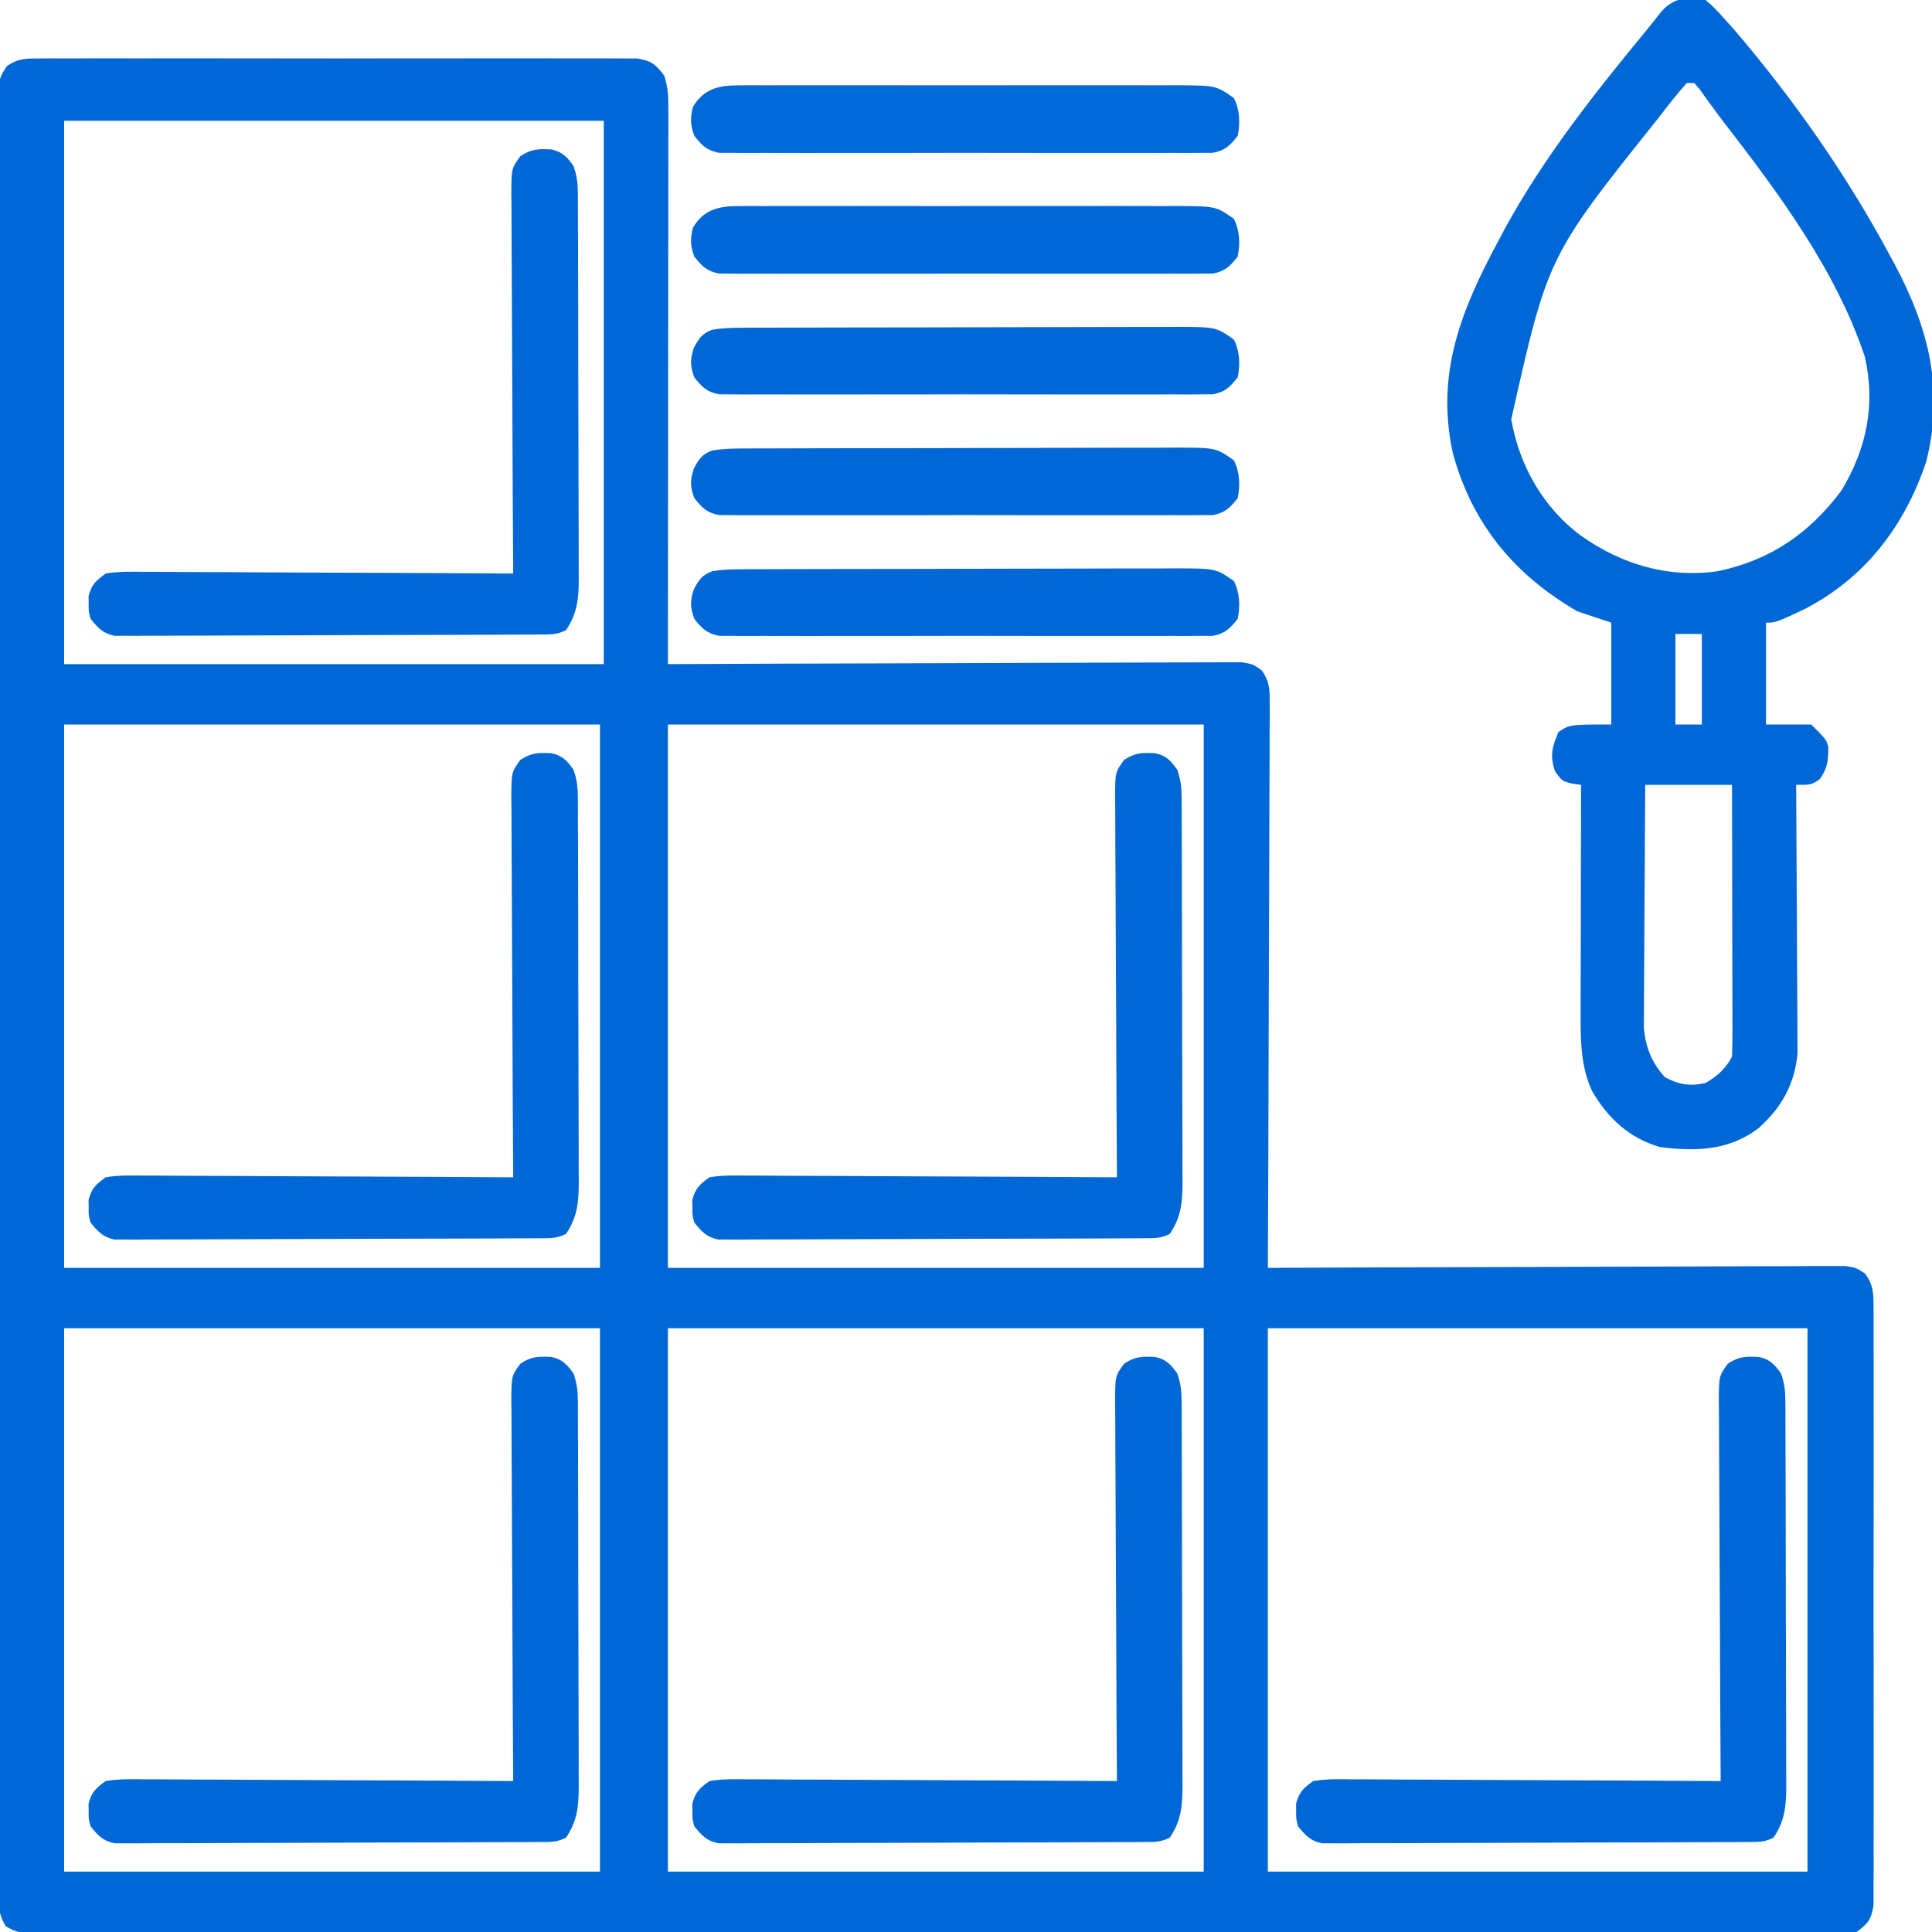
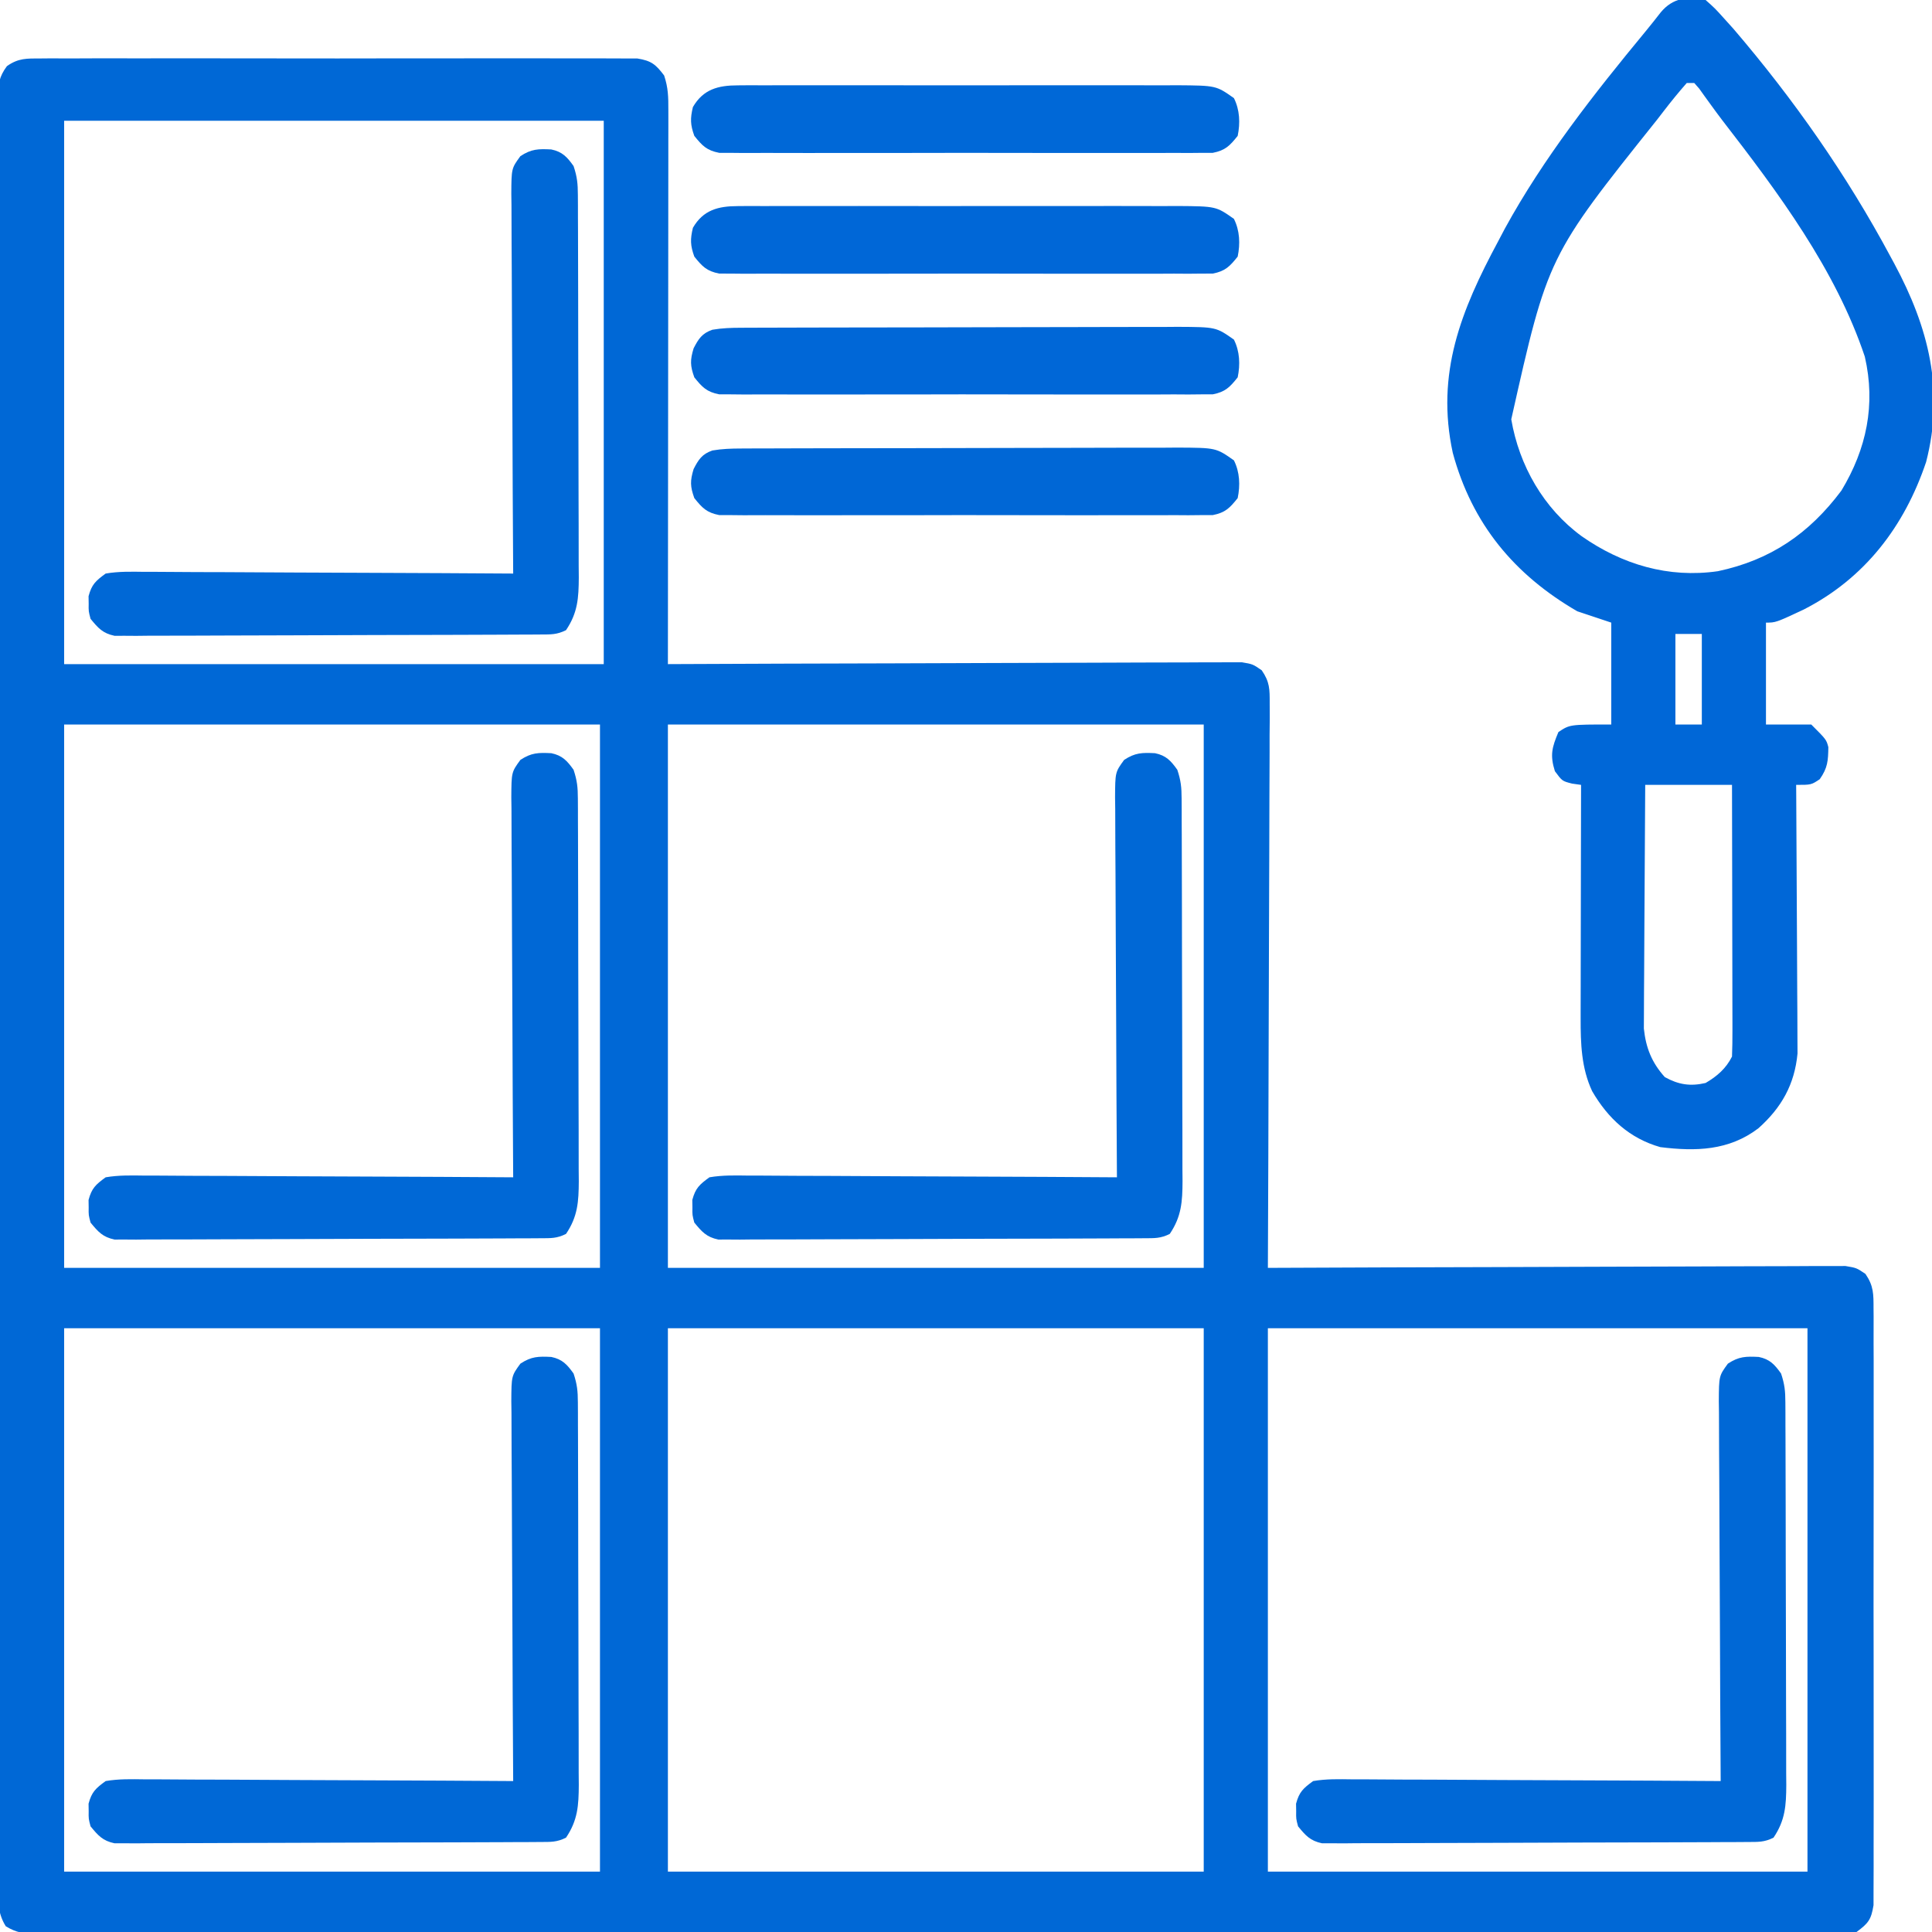
<svg xmlns="http://www.w3.org/2000/svg" version="1.1" width="512" height="512">
  <path d="M0 0 C1.03 -0.009 1.03 -0.009 2.081 -0.019 C4.381 -0.035 6.68 -0.022 8.98 -0.01 C10.63 -0.015 12.279 -0.022 13.928 -0.031 C18.408 -0.049 22.887 -0.042 27.366 -0.029 C32.051 -0.019 36.737 -0.029 41.422 -0.035 C49.29 -0.042 57.159 -0.033 65.027 -0.014 C74.127 0.008 83.227 0.001 92.327 -0.021 C100.137 -0.039 107.947 -0.042 115.757 -0.031 C120.423 -0.025 125.088 -0.024 129.754 -0.037 C134.141 -0.049 138.527 -0.041 142.913 -0.018 C144.524 -0.012 146.135 -0.014 147.746 -0.023 C149.943 -0.034 152.139 -0.02 154.336 0 C156.181 0.002 156.181 0.002 158.063 0.005 C161.772 0.606 162.924 1.55 165.168 4.508 C166.265 7.8 166.291 10.211 166.288 13.677 C166.29 15.614 166.29 15.614 166.292 17.591 C166.289 19.025 166.285 20.459 166.281 21.893 C166.281 23.401 166.281 24.909 166.282 26.417 C166.282 30.514 166.276 34.61 166.269 38.707 C166.263 42.987 166.263 47.268 166.261 51.548 C166.258 59.654 166.25 67.761 166.24 75.868 C166.229 85.096 166.223 94.324 166.218 103.553 C166.208 122.538 166.19 141.523 166.168 160.508 C166.963 160.504 167.758 160.501 168.577 160.497 C187.915 160.408 207.252 160.342 226.589 160.301 C235.941 160.28 245.292 160.252 254.643 160.206 C262.793 160.166 270.942 160.141 279.092 160.132 C283.408 160.126 287.724 160.114 292.04 160.085 C296.101 160.058 300.162 160.049 304.223 160.056 C305.715 160.054 307.206 160.046 308.698 160.031 C310.733 160.011 312.768 160.018 314.803 160.027 C315.942 160.023 317.081 160.02 318.255 160.016 C321.168 160.508 321.168 160.508 323.536 162.138 C325.672 165.24 325.661 167.157 325.649 170.911 C325.657 172.888 325.657 172.888 325.666 174.906 C325.651 176.365 325.637 177.823 325.622 179.282 C325.621 180.82 325.622 182.357 325.624 183.895 C325.625 188.068 325.601 192.241 325.574 196.414 C325.549 200.776 325.546 205.138 325.541 209.499 C325.529 217.758 325.496 226.017 325.456 234.276 C325.411 243.678 325.389 253.081 325.369 262.483 C325.327 281.825 325.257 301.166 325.168 320.508 C325.968 320.504 326.769 320.501 327.593 320.497 C347.055 320.408 366.518 320.342 385.98 320.301 C395.392 320.28 404.804 320.252 414.216 320.206 C422.418 320.166 430.62 320.141 438.822 320.132 C443.167 320.126 447.51 320.114 451.854 320.085 C455.942 320.058 460.029 320.049 464.117 320.056 C465.618 320.054 467.119 320.046 468.621 320.031 C470.668 320.011 472.717 320.018 474.765 320.027 C475.911 320.023 477.058 320.02 478.239 320.016 C481.168 320.508 481.168 320.508 483.536 322.111 C485.728 325.331 485.671 327.456 485.676 331.34 C485.685 332.37 485.685 332.37 485.695 333.421 C485.711 335.721 485.698 338.02 485.686 340.32 C485.691 341.97 485.698 343.619 485.707 345.268 C485.725 349.748 485.718 354.227 485.705 358.706 C485.695 363.391 485.705 368.077 485.711 372.762 C485.718 380.63 485.708 388.499 485.689 396.367 C485.668 405.467 485.675 414.567 485.697 423.667 C485.715 431.477 485.717 439.287 485.707 447.097 C485.701 451.763 485.7 456.428 485.713 461.094 C485.725 465.481 485.717 469.867 485.694 474.253 C485.688 475.864 485.69 477.475 485.699 479.086 C485.71 481.283 485.696 483.479 485.676 485.676 C485.674 487.521 485.674 487.521 485.671 489.403 C485.045 493.265 484.291 494.189 481.168 496.508 C478.337 496.9 475.896 497.046 473.066 497.011 C472.238 497.017 471.411 497.023 470.559 497.029 C467.768 497.044 464.978 497.03 462.188 497.016 C460.174 497.02 458.16 497.027 456.147 497.035 C450.6 497.052 445.053 497.043 439.505 497.031 C433.528 497.022 427.552 497.036 421.575 497.047 C410.538 497.064 399.501 497.062 388.465 497.051 C378.269 497.041 368.074 497.038 357.879 497.043 C357.204 497.044 356.528 497.044 355.832 497.044 C353.089 497.045 350.347 497.047 347.604 497.048 C321.864 497.06 296.124 497.049 270.384 497.028 C247.505 497.009 224.626 497.01 201.746 497.029 C176.054 497.051 150.362 497.059 124.67 497.047 C121.932 497.046 119.194 497.044 116.457 497.043 C115.782 497.043 115.108 497.043 114.414 497.042 C104.224 497.038 94.034 497.043 83.844 497.053 C72.26 497.065 60.677 497.061 49.093 497.04 C43.179 497.029 37.265 497.025 31.35 497.039 C25.942 497.05 20.534 497.044 15.126 497.023 C13.163 497.018 11.201 497.021 9.239 497.03 C6.582 497.042 3.927 497.03 1.27 497.011 C0.113 497.025 0.113 497.025 -1.067 497.04 C-4.334 496.993 -6.504 496.71 -9.307 494.983 C-11.444 491.514 -11.383 488.358 -11.335 484.406 C-11.341 483.578 -11.347 482.751 -11.353 481.899 C-11.368 479.108 -11.354 476.318 -11.34 473.527 C-11.345 471.514 -11.351 469.5 -11.359 467.487 C-11.376 461.94 -11.367 456.393 -11.355 450.845 C-11.346 444.868 -11.36 438.892 -11.371 432.915 C-11.388 421.878 -11.386 410.841 -11.375 399.805 C-11.365 389.609 -11.363 379.414 -11.367 369.219 C-11.368 368.544 -11.368 367.868 -11.368 367.172 C-11.369 364.429 -11.371 361.687 -11.372 358.944 C-11.384 333.204 -11.373 307.464 -11.352 281.724 C-11.333 258.845 -11.334 235.965 -11.354 213.086 C-11.375 187.394 -11.383 161.702 -11.371 136.01 C-11.37 133.272 -11.369 130.534 -11.367 127.797 C-11.367 127.122 -11.367 126.448 -11.366 125.754 C-11.362 115.564 -11.367 105.374 -11.377 95.184 C-11.389 83.6 -11.385 72.017 -11.364 60.433 C-11.354 54.519 -11.35 48.604 -11.363 42.69 C-11.375 37.282 -11.368 31.874 -11.347 26.465 C-11.342 24.503 -11.345 22.541 -11.354 20.579 C-11.366 17.922 -11.354 15.267 -11.335 12.61 C-11.345 11.839 -11.354 11.068 -11.364 10.273 C-11.315 6.801 -11.091 4.857 -8.995 2.033 C-5.937 -0.124 -3.723 0.005 0 0 Z M6.168 16.508 C6.168 64.028 6.168 111.548 6.168 160.508 C53.358 160.508 100.548 160.508 149.168 160.508 C149.168 112.988 149.168 65.468 149.168 16.508 C101.978 16.508 54.788 16.508 6.168 16.508 Z M6.168 176.508 C6.168 224.028 6.168 271.548 6.168 320.508 C53.028 320.508 99.888 320.508 148.168 320.508 C148.168 272.988 148.168 225.468 148.168 176.508 C101.308 176.508 54.448 176.508 6.168 176.508 Z M166.168 176.508 C166.168 224.028 166.168 271.548 166.168 320.508 C213.028 320.508 259.888 320.508 308.168 320.508 C308.168 272.988 308.168 225.468 308.168 176.508 C261.308 176.508 214.448 176.508 166.168 176.508 Z M6.168 336.508 C6.168 384.028 6.168 431.548 6.168 480.508 C53.028 480.508 99.888 480.508 148.168 480.508 C148.168 432.988 148.168 385.468 148.168 336.508 C101.308 336.508 54.448 336.508 6.168 336.508 Z M166.168 336.508 C166.168 384.028 166.168 431.548 166.168 480.508 C213.028 480.508 259.888 480.508 308.168 480.508 C308.168 432.988 308.168 385.468 308.168 336.508 C261.308 336.508 214.448 336.508 166.168 336.508 Z M325.168 336.508 C325.168 384.028 325.168 431.548 325.168 480.508 C372.358 480.508 419.548 480.508 468.168 480.508 C468.168 432.988 468.168 385.468 468.168 336.508 C420.978 336.508 373.788 336.508 325.168 336.508 Z " fill="#0068D6" transform="translate(10.832,15.492)" />
  <path d="M0 0 C2.453 2.172 2.453 2.172 5 5 C5.793 5.879 6.586 6.758 7.402 7.664 C23.341 26.28 37.429 46.396 49 68 C49.332 68.613 49.663 69.225 50.005 69.856 C59.104 86.784 63.333 103.447 58.438 122.438 C52.68 139.531 42.186 153.261 25.996 161.535 C18.593 165 18.593 165 16 165 C16 173.91 16 182.82 16 192 C19.96 192 23.92 192 28 192 C32 196 32 196 32.531 198 C32.475 201.61 32.373 203.468 30.25 206.5 C28 208 28 208 24 208 C24.01 209.383 24.01 209.383 24.02 210.793 C24.08 219.503 24.126 228.212 24.155 236.922 C24.171 241.399 24.192 245.876 24.226 250.353 C24.259 254.678 24.277 259.002 24.285 263.327 C24.29 264.973 24.301 266.619 24.317 268.264 C24.339 270.579 24.342 272.893 24.341 275.207 C24.351 277.179 24.351 277.179 24.361 279.191 C23.583 287.408 20.117 293.546 14 299 C6.181 304.958 -2.611 305.163 -12 304 C-20.117 301.699 -25.864 296.404 -30.059 289.176 C-32.934 283.053 -33.126 276.524 -33.114 269.871 C-33.114 269.197 -33.114 268.523 -33.114 267.829 C-33.113 265.627 -33.106 263.425 -33.098 261.223 C-33.096 259.686 -33.094 258.149 -33.093 256.612 C-33.09 252.586 -33.08 248.56 -33.069 244.534 C-33.058 240.418 -33.054 236.302 -33.049 232.186 C-33.038 224.124 -33.021 216.062 -33 208 C-33.785 207.889 -34.57 207.778 -35.379 207.664 C-38 207 -38 207 -39.938 204.375 C-41.274 200.13 -40.716 198.057 -39 194 C-36 192 -36 192 -25 192 C-25 183.09 -25 174.18 -25 165 C-27.97 164.01 -30.94 163.02 -34 162 C-50.698 152.319 -61.907 138.83 -67 120 C-71.547 98.969 -64.801 82.258 -55 64 C-54.406 62.872 -53.811 61.744 -53.199 60.582 C-42.963 41.886 -29.551 24.829 -16.008 8.438 C-14.601 6.73 -13.223 4.998 -11.867 3.25 C-8.744 -0.513 -4.686 -1.131 0 0 Z M-5 22 C-7.1 24.391 -9.06 26.795 -11 29.312 C-11.915 30.499 -11.915 30.499 -12.849 31.71 C-41.812 67.957 -41.812 67.957 -51.5 111.125 C-49.4 123.397 -42.926 134.745 -32.812 142.125 C-22.108 149.604 -9.88 153.265 3.25 151.375 C17.176 148.434 27.471 141.415 36 130 C42.654 118.971 45.129 107.228 42.195 94.512 C34.461 71.39 19.153 50.903 4.387 31.822 C3.371 30.487 2.376 29.136 1.395 27.776 C0.862 27.042 0.33 26.307 -0.219 25.551 C-0.703 24.873 -1.187 24.195 -1.686 23.497 C-2.119 23.003 -2.553 22.509 -3 22 C-3.66 22 -4.32 22 -5 22 Z M-8 168 C-8 175.92 -8 183.84 -8 192 C-5.69 192 -3.38 192 -1 192 C-1 184.08 -1 176.16 -1 168 C-3.31 168 -5.62 168 -8 168 Z M-16 208 C-16.068 216.745 -16.123 225.49 -16.155 234.236 C-16.171 238.297 -16.192 242.358 -16.226 246.419 C-16.259 250.342 -16.277 254.265 -16.285 258.187 C-16.29 259.681 -16.301 261.174 -16.317 262.667 C-16.339 264.766 -16.342 266.864 -16.341 268.963 C-16.347 270.156 -16.354 271.348 -16.361 272.577 C-15.823 277.677 -14.289 281.564 -10.812 285.438 C-7.162 287.465 -4.03 287.937 0 287 C3.016 285.239 5.414 283.173 7 280 C7.092 277.723 7.117 275.443 7.114 273.164 C7.114 272.461 7.114 271.758 7.114 271.035 C7.113 268.708 7.105 266.381 7.098 264.055 C7.096 262.443 7.094 260.832 7.093 259.22 C7.09 254.976 7.08 250.731 7.069 246.486 C7.058 242.156 7.054 237.826 7.049 233.496 C7.038 224.997 7.021 216.499 7 208 C-0.59 208 -8.18 208 -16 208 Z " fill="#0067D7" transform="translate(452,0)" />
  <path d="M0 0 C2.934 0.608 4.196 2.006 5.902 4.395 C6.859 7.263 7.032 9.064 7.043 12.043 C7.048 12.997 7.054 13.952 7.06 14.936 C7.062 16.504 7.062 16.504 7.063 18.105 C7.068 19.207 7.073 20.31 7.079 21.446 C7.093 25.102 7.1 28.758 7.105 32.414 C7.111 34.951 7.117 37.489 7.123 40.026 C7.132 44.669 7.138 49.312 7.141 53.955 C7.146 60.783 7.163 67.61 7.192 74.437 C7.216 80.356 7.224 86.275 7.226 92.193 C7.229 94.709 7.237 97.224 7.25 99.74 C7.267 103.259 7.265 106.777 7.259 110.296 C7.268 111.336 7.277 112.376 7.287 113.447 C7.256 118.827 7.021 122.785 3.902 127.395 C1.457 128.617 -0.133 128.528 -2.867 128.542 C-3.874 128.549 -4.88 128.556 -5.917 128.563 C-7.58 128.567 -7.58 128.567 -9.277 128.572 C-10.441 128.578 -11.605 128.585 -12.805 128.591 C-16.671 128.611 -20.537 128.623 -24.402 128.633 C-25.719 128.637 -27.037 128.641 -28.393 128.645 C-34.643 128.664 -40.892 128.678 -47.141 128.687 C-54.357 128.697 -61.574 128.723 -68.79 128.763 C-74.366 128.793 -79.942 128.808 -85.519 128.812 C-88.85 128.814 -92.181 128.825 -95.512 128.848 C-99.228 128.872 -102.944 128.871 -106.66 128.865 C-108.317 128.884 -108.317 128.884 -110.007 128.903 C-111.525 128.893 -111.525 128.893 -113.074 128.882 C-113.953 128.885 -114.832 128.887 -115.737 128.89 C-118.88 128.23 -120.09 126.841 -122.098 124.395 C-122.629 122.395 -122.629 122.395 -122.598 120.395 C-122.613 119.405 -122.613 119.405 -122.629 118.395 C-121.801 115.278 -120.729 114.31 -118.098 112.395 C-114.646 111.799 -111.224 111.89 -107.729 111.94 C-106.676 111.94 -105.622 111.939 -104.536 111.939 C-101.051 111.941 -97.567 111.973 -94.082 112.004 C-91.666 112.011 -89.251 112.017 -86.835 112.021 C-80.476 112.036 -74.117 112.076 -67.758 112.12 C-61.27 112.161 -54.781 112.179 -48.293 112.199 C-35.561 112.242 -22.829 112.31 -10.098 112.395 C-10.101 111.842 -10.105 111.289 -10.109 110.719 C-10.197 97.265 -10.263 83.811 -10.305 70.357 C-10.326 63.851 -10.354 57.345 -10.399 50.839 C-10.443 44.562 -10.467 38.286 -10.477 32.01 C-10.485 29.613 -10.499 27.216 -10.521 24.819 C-10.55 21.466 -10.554 18.115 -10.552 14.763 C-10.566 13.767 -10.581 12.772 -10.595 11.746 C-10.555 5.023 -10.555 5.023 -8.194 1.78 C-5.276 -0.148 -3.407 -0.171 0 0 Z " fill="#0068D6" transform="translate(466.098,359.605)" />
-   <path d="M0 0 C2.934 0.608 4.196 2.006 5.902 4.395 C6.859 7.263 7.032 9.064 7.043 12.043 C7.048 12.997 7.054 13.952 7.06 14.936 C7.062 16.504 7.062 16.504 7.063 18.105 C7.068 19.207 7.073 20.31 7.079 21.446 C7.093 25.102 7.1 28.758 7.105 32.414 C7.111 34.951 7.117 37.489 7.123 40.026 C7.132 44.669 7.138 49.312 7.141 53.955 C7.146 60.783 7.163 67.61 7.192 74.437 C7.216 80.356 7.224 86.275 7.226 92.193 C7.229 94.709 7.237 97.224 7.25 99.74 C7.267 103.259 7.265 106.777 7.259 110.296 C7.268 111.336 7.277 112.376 7.287 113.447 C7.256 118.827 7.021 122.785 3.902 127.395 C1.457 128.617 -0.133 128.528 -2.867 128.542 C-3.874 128.549 -4.88 128.556 -5.917 128.563 C-7.58 128.567 -7.58 128.567 -9.277 128.572 C-10.441 128.578 -11.605 128.585 -12.805 128.591 C-16.671 128.611 -20.537 128.623 -24.402 128.633 C-25.719 128.637 -27.037 128.641 -28.393 128.645 C-34.643 128.664 -40.892 128.678 -47.141 128.687 C-54.357 128.697 -61.574 128.723 -68.79 128.763 C-74.366 128.793 -79.942 128.808 -85.519 128.812 C-88.85 128.814 -92.181 128.825 -95.512 128.848 C-99.228 128.872 -102.944 128.871 -106.66 128.865 C-108.317 128.884 -108.317 128.884 -110.007 128.903 C-111.525 128.893 -111.525 128.893 -113.074 128.882 C-113.953 128.885 -114.832 128.887 -115.737 128.89 C-118.88 128.23 -120.09 126.841 -122.098 124.395 C-122.629 122.395 -122.629 122.395 -122.598 120.395 C-122.613 119.405 -122.613 119.405 -122.629 118.395 C-121.801 115.278 -120.729 114.31 -118.098 112.395 C-114.646 111.799 -111.224 111.89 -107.729 111.94 C-106.676 111.94 -105.622 111.939 -104.536 111.939 C-101.051 111.941 -97.567 111.973 -94.082 112.004 C-91.666 112.011 -89.251 112.017 -86.835 112.021 C-80.476 112.036 -74.117 112.076 -67.758 112.12 C-61.27 112.161 -54.781 112.179 -48.293 112.199 C-35.561 112.242 -22.829 112.31 -10.098 112.395 C-10.101 111.842 -10.105 111.289 -10.109 110.719 C-10.197 97.265 -10.263 83.811 -10.305 70.357 C-10.326 63.851 -10.354 57.345 -10.399 50.839 C-10.443 44.562 -10.467 38.286 -10.477 32.01 C-10.485 29.613 -10.499 27.216 -10.521 24.819 C-10.55 21.466 -10.554 18.115 -10.552 14.763 C-10.566 13.767 -10.581 12.772 -10.595 11.746 C-10.555 5.023 -10.555 5.023 -8.194 1.78 C-5.276 -0.148 -3.407 -0.171 0 0 Z " fill="#0068D6" transform="translate(306.098,359.605)" />
  <path d="M0 0 C2.934 0.608 4.196 2.006 5.902 4.395 C6.859 7.263 7.032 9.064 7.043 12.043 C7.048 12.997 7.054 13.952 7.06 14.936 C7.062 16.504 7.062 16.504 7.063 18.105 C7.068 19.207 7.073 20.31 7.079 21.446 C7.093 25.102 7.1 28.758 7.105 32.414 C7.111 34.951 7.117 37.489 7.123 40.026 C7.132 44.669 7.138 49.312 7.141 53.955 C7.146 60.783 7.163 67.61 7.192 74.437 C7.216 80.356 7.224 86.275 7.226 92.193 C7.229 94.709 7.237 97.224 7.25 99.74 C7.267 103.259 7.265 106.777 7.259 110.296 C7.268 111.336 7.277 112.376 7.287 113.447 C7.256 118.827 7.021 122.785 3.902 127.395 C1.457 128.617 -0.133 128.528 -2.867 128.542 C-3.874 128.549 -4.88 128.556 -5.917 128.563 C-7.58 128.567 -7.58 128.567 -9.277 128.572 C-10.441 128.578 -11.605 128.585 -12.805 128.591 C-16.671 128.611 -20.537 128.623 -24.402 128.633 C-25.719 128.637 -27.037 128.641 -28.393 128.645 C-34.643 128.664 -40.892 128.678 -47.141 128.687 C-54.357 128.697 -61.574 128.723 -68.79 128.763 C-74.366 128.793 -79.942 128.808 -85.519 128.812 C-88.85 128.814 -92.181 128.825 -95.512 128.848 C-99.228 128.872 -102.944 128.871 -106.66 128.865 C-108.317 128.884 -108.317 128.884 -110.007 128.903 C-111.525 128.893 -111.525 128.893 -113.074 128.882 C-113.953 128.885 -114.832 128.887 -115.737 128.89 C-118.88 128.23 -120.09 126.841 -122.098 124.395 C-122.629 122.395 -122.629 122.395 -122.598 120.395 C-122.613 119.405 -122.613 119.405 -122.629 118.395 C-121.801 115.278 -120.729 114.31 -118.098 112.395 C-114.646 111.799 -111.224 111.89 -107.729 111.94 C-106.676 111.94 -105.622 111.939 -104.536 111.939 C-101.051 111.941 -97.567 111.973 -94.082 112.004 C-91.666 112.011 -89.251 112.017 -86.835 112.021 C-80.476 112.036 -74.117 112.076 -67.758 112.12 C-61.27 112.161 -54.781 112.179 -48.293 112.199 C-35.561 112.242 -22.829 112.31 -10.098 112.395 C-10.101 111.842 -10.105 111.289 -10.109 110.719 C-10.197 97.265 -10.263 83.811 -10.305 70.357 C-10.326 63.851 -10.354 57.345 -10.399 50.839 C-10.443 44.562 -10.467 38.286 -10.477 32.01 C-10.485 29.613 -10.499 27.216 -10.521 24.819 C-10.55 21.466 -10.554 18.115 -10.552 14.763 C-10.566 13.767 -10.581 12.772 -10.595 11.746 C-10.555 5.023 -10.555 5.023 -8.194 1.78 C-5.276 -0.148 -3.407 -0.171 0 0 Z " fill="#0068D6" transform="translate(146.098,359.605)" />
  <path d="M0 0 C2.934 0.608 4.196 2.006 5.902 4.395 C6.859 7.263 7.032 9.064 7.043 12.043 C7.048 12.997 7.054 13.952 7.06 14.936 C7.062 16.504 7.062 16.504 7.063 18.105 C7.068 19.207 7.073 20.31 7.079 21.446 C7.093 25.102 7.1 28.758 7.105 32.414 C7.111 34.951 7.117 37.489 7.123 40.026 C7.132 44.669 7.138 49.312 7.141 53.955 C7.146 60.783 7.163 67.61 7.192 74.437 C7.216 80.356 7.224 86.275 7.226 92.193 C7.229 94.709 7.237 97.224 7.25 99.74 C7.267 103.259 7.265 106.777 7.259 110.296 C7.268 111.336 7.277 112.376 7.287 113.447 C7.256 118.827 7.021 122.785 3.902 127.395 C1.457 128.617 -0.133 128.528 -2.867 128.542 C-3.874 128.549 -4.88 128.556 -5.917 128.563 C-7.58 128.567 -7.58 128.567 -9.277 128.572 C-10.441 128.578 -11.605 128.585 -12.805 128.591 C-16.671 128.611 -20.537 128.623 -24.402 128.633 C-25.719 128.637 -27.037 128.641 -28.393 128.645 C-34.643 128.664 -40.892 128.678 -47.141 128.687 C-54.357 128.697 -61.574 128.723 -68.79 128.763 C-74.366 128.793 -79.942 128.808 -85.519 128.812 C-88.85 128.814 -92.181 128.825 -95.512 128.848 C-99.228 128.872 -102.944 128.871 -106.66 128.865 C-108.317 128.884 -108.317 128.884 -110.007 128.903 C-111.525 128.893 -111.525 128.893 -113.074 128.882 C-113.953 128.885 -114.832 128.887 -115.737 128.89 C-118.88 128.23 -120.09 126.841 -122.098 124.395 C-122.629 122.395 -122.629 122.395 -122.598 120.395 C-122.613 119.405 -122.613 119.405 -122.629 118.395 C-121.801 115.278 -120.729 114.31 -118.098 112.395 C-114.646 111.799 -111.224 111.89 -107.729 111.94 C-106.676 111.94 -105.622 111.939 -104.536 111.939 C-101.051 111.941 -97.567 111.973 -94.082 112.004 C-91.666 112.011 -89.251 112.017 -86.835 112.021 C-80.476 112.036 -74.117 112.076 -67.758 112.12 C-61.27 112.161 -54.781 112.179 -48.293 112.199 C-35.561 112.242 -22.829 112.31 -10.098 112.395 C-10.101 111.842 -10.105 111.289 -10.109 110.719 C-10.197 97.265 -10.263 83.811 -10.305 70.357 C-10.326 63.851 -10.354 57.345 -10.399 50.839 C-10.443 44.562 -10.467 38.286 -10.477 32.01 C-10.485 29.613 -10.499 27.216 -10.521 24.819 C-10.55 21.466 -10.554 18.115 -10.552 14.763 C-10.566 13.767 -10.581 12.772 -10.595 11.746 C-10.555 5.023 -10.555 5.023 -8.194 1.78 C-5.276 -0.148 -3.407 -0.171 0 0 Z " fill="#0068D6" transform="translate(306.098,199.605)" />
  <path d="M0 0 C2.934 0.608 4.196 2.006 5.902 4.395 C6.859 7.263 7.032 9.064 7.043 12.043 C7.048 12.997 7.054 13.952 7.06 14.936 C7.062 16.504 7.062 16.504 7.063 18.105 C7.068 19.207 7.073 20.31 7.079 21.446 C7.093 25.102 7.1 28.758 7.105 32.414 C7.111 34.951 7.117 37.489 7.123 40.026 C7.132 44.669 7.138 49.312 7.141 53.955 C7.146 60.783 7.163 67.61 7.192 74.437 C7.216 80.356 7.224 86.275 7.226 92.193 C7.229 94.709 7.237 97.224 7.25 99.74 C7.267 103.259 7.265 106.777 7.259 110.296 C7.268 111.336 7.277 112.376 7.287 113.447 C7.256 118.827 7.021 122.785 3.902 127.395 C1.457 128.617 -0.133 128.528 -2.867 128.542 C-3.874 128.549 -4.88 128.556 -5.917 128.563 C-7.58 128.567 -7.58 128.567 -9.277 128.572 C-10.441 128.578 -11.605 128.585 -12.805 128.591 C-16.671 128.611 -20.537 128.623 -24.402 128.633 C-25.719 128.637 -27.037 128.641 -28.393 128.645 C-34.643 128.664 -40.892 128.678 -47.141 128.687 C-54.357 128.697 -61.574 128.723 -68.79 128.763 C-74.366 128.793 -79.942 128.808 -85.519 128.812 C-88.85 128.814 -92.181 128.825 -95.512 128.848 C-99.228 128.872 -102.944 128.871 -106.66 128.865 C-108.317 128.884 -108.317 128.884 -110.007 128.903 C-111.525 128.893 -111.525 128.893 -113.074 128.882 C-113.953 128.885 -114.832 128.887 -115.737 128.89 C-118.88 128.23 -120.09 126.841 -122.098 124.395 C-122.629 122.395 -122.629 122.395 -122.598 120.395 C-122.613 119.405 -122.613 119.405 -122.629 118.395 C-121.801 115.278 -120.729 114.31 -118.098 112.395 C-114.646 111.799 -111.224 111.89 -107.729 111.94 C-106.676 111.94 -105.622 111.939 -104.536 111.939 C-101.051 111.941 -97.567 111.973 -94.082 112.004 C-91.666 112.011 -89.251 112.017 -86.835 112.021 C-80.476 112.036 -74.117 112.076 -67.758 112.12 C-61.27 112.161 -54.781 112.179 -48.293 112.199 C-35.561 112.242 -22.829 112.31 -10.098 112.395 C-10.101 111.842 -10.105 111.289 -10.109 110.719 C-10.197 97.265 -10.263 83.811 -10.305 70.357 C-10.326 63.851 -10.354 57.345 -10.399 50.839 C-10.443 44.562 -10.467 38.286 -10.477 32.01 C-10.485 29.613 -10.499 27.216 -10.521 24.819 C-10.55 21.466 -10.554 18.115 -10.552 14.763 C-10.566 13.767 -10.581 12.772 -10.595 11.746 C-10.555 5.023 -10.555 5.023 -8.194 1.78 C-5.276 -0.148 -3.407 -0.171 0 0 Z " fill="#0068D6" transform="translate(146.098,199.605)" />
  <path d="M0 0 C2.934 0.608 4.196 2.006 5.902 4.395 C6.859 7.263 7.032 9.064 7.043 12.043 C7.048 12.997 7.054 13.952 7.06 14.936 C7.062 16.504 7.062 16.504 7.063 18.105 C7.068 19.207 7.073 20.31 7.079 21.446 C7.093 25.102 7.1 28.758 7.105 32.414 C7.111 34.951 7.117 37.489 7.123 40.026 C7.132 44.669 7.138 49.312 7.141 53.955 C7.146 60.783 7.163 67.61 7.192 74.437 C7.216 80.356 7.224 86.275 7.226 92.193 C7.229 94.709 7.237 97.224 7.25 99.74 C7.267 103.259 7.265 106.777 7.259 110.296 C7.268 111.336 7.277 112.376 7.287 113.447 C7.256 118.827 7.021 122.785 3.902 127.395 C1.457 128.617 -0.133 128.528 -2.867 128.542 C-3.874 128.549 -4.88 128.556 -5.917 128.563 C-7.58 128.567 -7.58 128.567 -9.277 128.572 C-10.441 128.578 -11.605 128.585 -12.805 128.591 C-16.671 128.611 -20.537 128.623 -24.402 128.633 C-25.719 128.637 -27.037 128.641 -28.393 128.645 C-34.643 128.664 -40.892 128.678 -47.141 128.687 C-54.357 128.697 -61.574 128.723 -68.79 128.763 C-74.366 128.793 -79.942 128.808 -85.519 128.812 C-88.85 128.814 -92.181 128.825 -95.512 128.848 C-99.228 128.872 -102.944 128.871 -106.66 128.865 C-108.317 128.884 -108.317 128.884 -110.007 128.903 C-111.525 128.893 -111.525 128.893 -113.074 128.882 C-113.953 128.885 -114.832 128.887 -115.737 128.89 C-118.88 128.23 -120.09 126.841 -122.098 124.395 C-122.629 122.395 -122.629 122.395 -122.598 120.395 C-122.613 119.405 -122.613 119.405 -122.629 118.395 C-121.801 115.278 -120.729 114.31 -118.098 112.395 C-114.646 111.799 -111.224 111.89 -107.729 111.94 C-106.676 111.94 -105.622 111.939 -104.536 111.939 C-101.051 111.941 -97.567 111.973 -94.082 112.004 C-91.666 112.011 -89.251 112.017 -86.835 112.021 C-80.476 112.036 -74.117 112.076 -67.758 112.12 C-61.27 112.161 -54.781 112.179 -48.293 112.199 C-35.561 112.242 -22.829 112.31 -10.098 112.395 C-10.101 111.842 -10.105 111.289 -10.109 110.719 C-10.197 97.265 -10.263 83.811 -10.305 70.357 C-10.326 63.851 -10.354 57.345 -10.399 50.839 C-10.443 44.562 -10.467 38.286 -10.477 32.01 C-10.485 29.613 -10.499 27.216 -10.521 24.819 C-10.55 21.466 -10.554 18.115 -10.552 14.763 C-10.566 13.767 -10.581 12.772 -10.595 11.746 C-10.555 5.023 -10.555 5.023 -8.194 1.78 C-5.276 -0.148 -3.407 -0.171 0 0 Z " fill="#0068D6" transform="translate(146.098,39.605)" />
  <path d="M0 0 C1.651 -0.013 1.651 -0.013 3.335 -0.026 C5.131 -0.017 5.131 -0.017 6.964 -0.007 C8.232 -0.012 9.501 -0.018 10.809 -0.023 C14.282 -0.037 17.755 -0.032 21.228 -0.022 C24.867 -0.014 28.507 -0.021 32.146 -0.026 C38.258 -0.032 44.37 -0.024 50.483 -0.01 C57.542 0.006 64.601 0.001 71.66 -0.016 C77.727 -0.029 83.794 -0.031 89.861 -0.023 C93.482 -0.019 97.103 -0.018 100.724 -0.028 C104.762 -0.038 108.8 -0.024 112.839 -0.007 C114.034 -0.013 115.23 -0.019 116.461 -0.026 C126.74 0.053 126.74 0.053 131.466 3.381 C133.031 6.51 133.163 9.992 132.466 13.381 C130.38 15.992 129.185 17.242 125.861 17.884 C124.867 17.886 123.873 17.887 122.849 17.889 C121.705 17.9 120.561 17.911 119.382 17.923 C118.131 17.915 116.88 17.907 115.591 17.899 C114.257 17.904 112.923 17.911 111.589 17.92 C107.969 17.938 104.35 17.931 100.73 17.918 C96.941 17.908 93.153 17.918 89.364 17.924 C83.002 17.931 76.64 17.921 70.278 17.902 C62.923 17.881 55.569 17.888 48.213 17.91 C41.898 17.928 35.583 17.93 29.268 17.92 C25.496 17.914 21.725 17.913 17.953 17.926 C14.407 17.938 10.862 17.93 7.316 17.907 C5.394 17.899 3.472 17.911 1.55 17.923 C-0.166 17.906 -0.166 17.906 -1.917 17.889 C-2.911 17.887 -3.905 17.886 -4.929 17.884 C-8.261 17.24 -9.436 15.993 -11.534 13.381 C-12.597 10.42 -12.638 8.817 -11.909 5.756 C-9.173 1.029 -5.214 0.006 0 0 Z " fill="#0067D7" transform="translate(195.534,54.619)" />
  <path d="M0 0 C1.651 -0.013 1.651 -0.013 3.335 -0.026 C5.131 -0.017 5.131 -0.017 6.964 -0.007 C8.232 -0.012 9.501 -0.018 10.809 -0.023 C14.282 -0.037 17.755 -0.032 21.228 -0.022 C24.867 -0.014 28.507 -0.021 32.146 -0.026 C38.258 -0.032 44.37 -0.024 50.483 -0.01 C57.542 0.006 64.601 0.001 71.66 -0.016 C77.727 -0.029 83.794 -0.031 89.861 -0.023 C93.482 -0.019 97.103 -0.018 100.724 -0.028 C104.762 -0.038 108.8 -0.024 112.839 -0.007 C114.034 -0.013 115.23 -0.019 116.461 -0.026 C126.74 0.053 126.74 0.053 131.466 3.381 C133.031 6.51 133.163 9.992 132.466 13.381 C130.38 15.992 129.185 17.242 125.861 17.884 C124.867 17.886 123.873 17.887 122.849 17.889 C121.705 17.9 120.561 17.911 119.382 17.923 C118.131 17.915 116.88 17.907 115.591 17.899 C114.257 17.904 112.923 17.911 111.589 17.92 C107.969 17.938 104.35 17.931 100.73 17.918 C96.941 17.908 93.153 17.918 89.364 17.924 C83.002 17.931 76.64 17.921 70.278 17.902 C62.923 17.881 55.569 17.888 48.213 17.91 C41.898 17.928 35.583 17.93 29.268 17.92 C25.496 17.914 21.725 17.913 17.953 17.926 C14.407 17.938 10.862 17.93 7.316 17.907 C5.394 17.899 3.472 17.911 1.55 17.923 C-0.166 17.906 -0.166 17.906 -1.917 17.889 C-2.911 17.887 -3.905 17.886 -4.929 17.884 C-8.261 17.24 -9.436 15.993 -11.534 13.381 C-12.597 10.42 -12.638 8.817 -11.909 5.756 C-9.173 1.029 -5.214 0.006 0 0 Z " fill="#0068D7" transform="translate(195.534,22.619)" />
-   <path d="M0 0 C1.091 -0.006 2.181 -0.011 3.305 -0.017 C4.497 -0.018 5.689 -0.02 6.917 -0.021 C8.175 -0.026 9.434 -0.031 10.731 -0.036 C14.182 -0.049 17.632 -0.055 21.083 -0.06 C23.24 -0.063 25.397 -0.067 27.554 -0.071 C34.306 -0.085 41.058 -0.095 47.81 -0.098 C55.598 -0.103 63.386 -0.12 71.174 -0.149 C77.198 -0.171 83.223 -0.181 89.248 -0.182 C92.844 -0.184 96.44 -0.189 100.036 -0.207 C104.049 -0.227 108.061 -0.223 112.073 -0.216 C113.854 -0.23 113.854 -0.23 115.672 -0.244 C125.887 -0.192 125.887 -0.192 130.624 3.14 C132.189 6.27 132.321 9.751 131.624 13.14 C129.539 15.751 128.343 17.002 125.019 17.644 C124.025 17.645 123.031 17.647 122.007 17.648 C120.863 17.66 119.719 17.671 118.54 17.683 C117.289 17.674 116.038 17.666 114.749 17.658 C113.415 17.663 112.081 17.671 110.747 17.679 C107.127 17.697 103.508 17.69 99.888 17.678 C96.099 17.668 92.311 17.677 88.522 17.683 C82.16 17.691 75.799 17.681 69.437 17.662 C62.081 17.64 54.727 17.647 47.372 17.669 C41.057 17.687 34.741 17.69 28.426 17.679 C24.655 17.673 20.883 17.672 17.111 17.686 C13.565 17.697 10.02 17.689 6.474 17.666 C4.552 17.658 2.63 17.67 0.708 17.683 C-1.008 17.666 -1.008 17.666 -2.759 17.648 C-3.753 17.647 -4.747 17.645 -5.771 17.644 C-9.103 17 -10.278 15.752 -12.376 13.14 C-13.48 10.065 -13.512 8.591 -12.563 5.453 C-11.268 2.931 -10.322 1.466 -7.587 0.524 C-5.021 0.079 -2.605 0.008 0 0 Z " fill="#0067D6" transform="translate(196.376,150.86)" />
  <path d="M0 0 C1.091 -0.006 2.181 -0.011 3.305 -0.017 C4.497 -0.018 5.689 -0.02 6.917 -0.021 C8.175 -0.026 9.434 -0.031 10.731 -0.036 C14.182 -0.049 17.632 -0.055 21.083 -0.06 C23.24 -0.063 25.397 -0.067 27.554 -0.071 C34.306 -0.085 41.058 -0.095 47.81 -0.098 C55.598 -0.103 63.386 -0.12 71.174 -0.149 C77.198 -0.171 83.223 -0.181 89.248 -0.182 C92.844 -0.184 96.44 -0.189 100.036 -0.207 C104.049 -0.227 108.061 -0.223 112.073 -0.216 C113.854 -0.23 113.854 -0.23 115.672 -0.244 C125.887 -0.192 125.887 -0.192 130.624 3.14 C132.189 6.27 132.321 9.751 131.624 13.14 C129.539 15.751 128.343 17.002 125.019 17.644 C124.025 17.645 123.031 17.647 122.007 17.648 C120.863 17.66 119.719 17.671 118.54 17.683 C117.289 17.674 116.038 17.666 114.749 17.658 C113.415 17.663 112.081 17.671 110.747 17.679 C107.127 17.697 103.508 17.69 99.888 17.678 C96.099 17.668 92.311 17.677 88.522 17.683 C82.16 17.691 75.799 17.681 69.437 17.662 C62.081 17.64 54.727 17.647 47.372 17.669 C41.057 17.687 34.741 17.69 28.426 17.679 C24.655 17.673 20.883 17.672 17.111 17.686 C13.565 17.697 10.02 17.689 6.474 17.666 C4.552 17.658 2.63 17.67 0.708 17.683 C-1.008 17.666 -1.008 17.666 -2.759 17.648 C-3.753 17.647 -4.747 17.645 -5.771 17.644 C-9.103 17 -10.278 15.752 -12.376 13.14 C-13.48 10.065 -13.512 8.591 -12.563 5.453 C-11.268 2.931 -10.322 1.466 -7.587 0.524 C-5.021 0.079 -2.605 0.008 0 0 Z " fill="#0067D6" transform="translate(196.376,118.86)" />
  <path d="M0 0 C1.091 -0.006 2.181 -0.011 3.305 -0.017 C4.497 -0.018 5.689 -0.02 6.917 -0.021 C8.175 -0.026 9.434 -0.031 10.731 -0.036 C14.182 -0.049 17.632 -0.055 21.083 -0.06 C23.24 -0.063 25.397 -0.067 27.554 -0.071 C34.306 -0.085 41.058 -0.095 47.81 -0.098 C55.598 -0.103 63.386 -0.12 71.174 -0.149 C77.198 -0.171 83.223 -0.181 89.248 -0.182 C92.844 -0.184 96.44 -0.189 100.036 -0.207 C104.049 -0.227 108.061 -0.223 112.073 -0.216 C113.854 -0.23 113.854 -0.23 115.672 -0.244 C125.887 -0.192 125.887 -0.192 130.624 3.14 C132.189 6.27 132.321 9.751 131.624 13.14 C129.539 15.751 128.343 17.002 125.019 17.644 C124.025 17.645 123.031 17.647 122.007 17.648 C120.863 17.66 119.719 17.671 118.54 17.683 C117.289 17.674 116.038 17.666 114.749 17.658 C113.415 17.663 112.081 17.671 110.747 17.679 C107.127 17.697 103.508 17.69 99.888 17.678 C96.099 17.668 92.311 17.677 88.522 17.683 C82.16 17.691 75.799 17.681 69.437 17.662 C62.081 17.64 54.727 17.647 47.372 17.669 C41.057 17.687 34.741 17.69 28.426 17.679 C24.655 17.673 20.883 17.672 17.111 17.686 C13.565 17.697 10.02 17.689 6.474 17.666 C4.552 17.658 2.63 17.67 0.708 17.683 C-1.008 17.666 -1.008 17.666 -2.759 17.648 C-3.753 17.647 -4.747 17.645 -5.771 17.644 C-9.103 17 -10.278 15.752 -12.376 13.14 C-13.48 10.065 -13.512 8.591 -12.563 5.453 C-11.268 2.931 -10.322 1.466 -7.587 0.524 C-5.021 0.079 -2.605 0.008 0 0 Z " fill="#0067D7" transform="translate(196.376,86.86)" />
</svg>